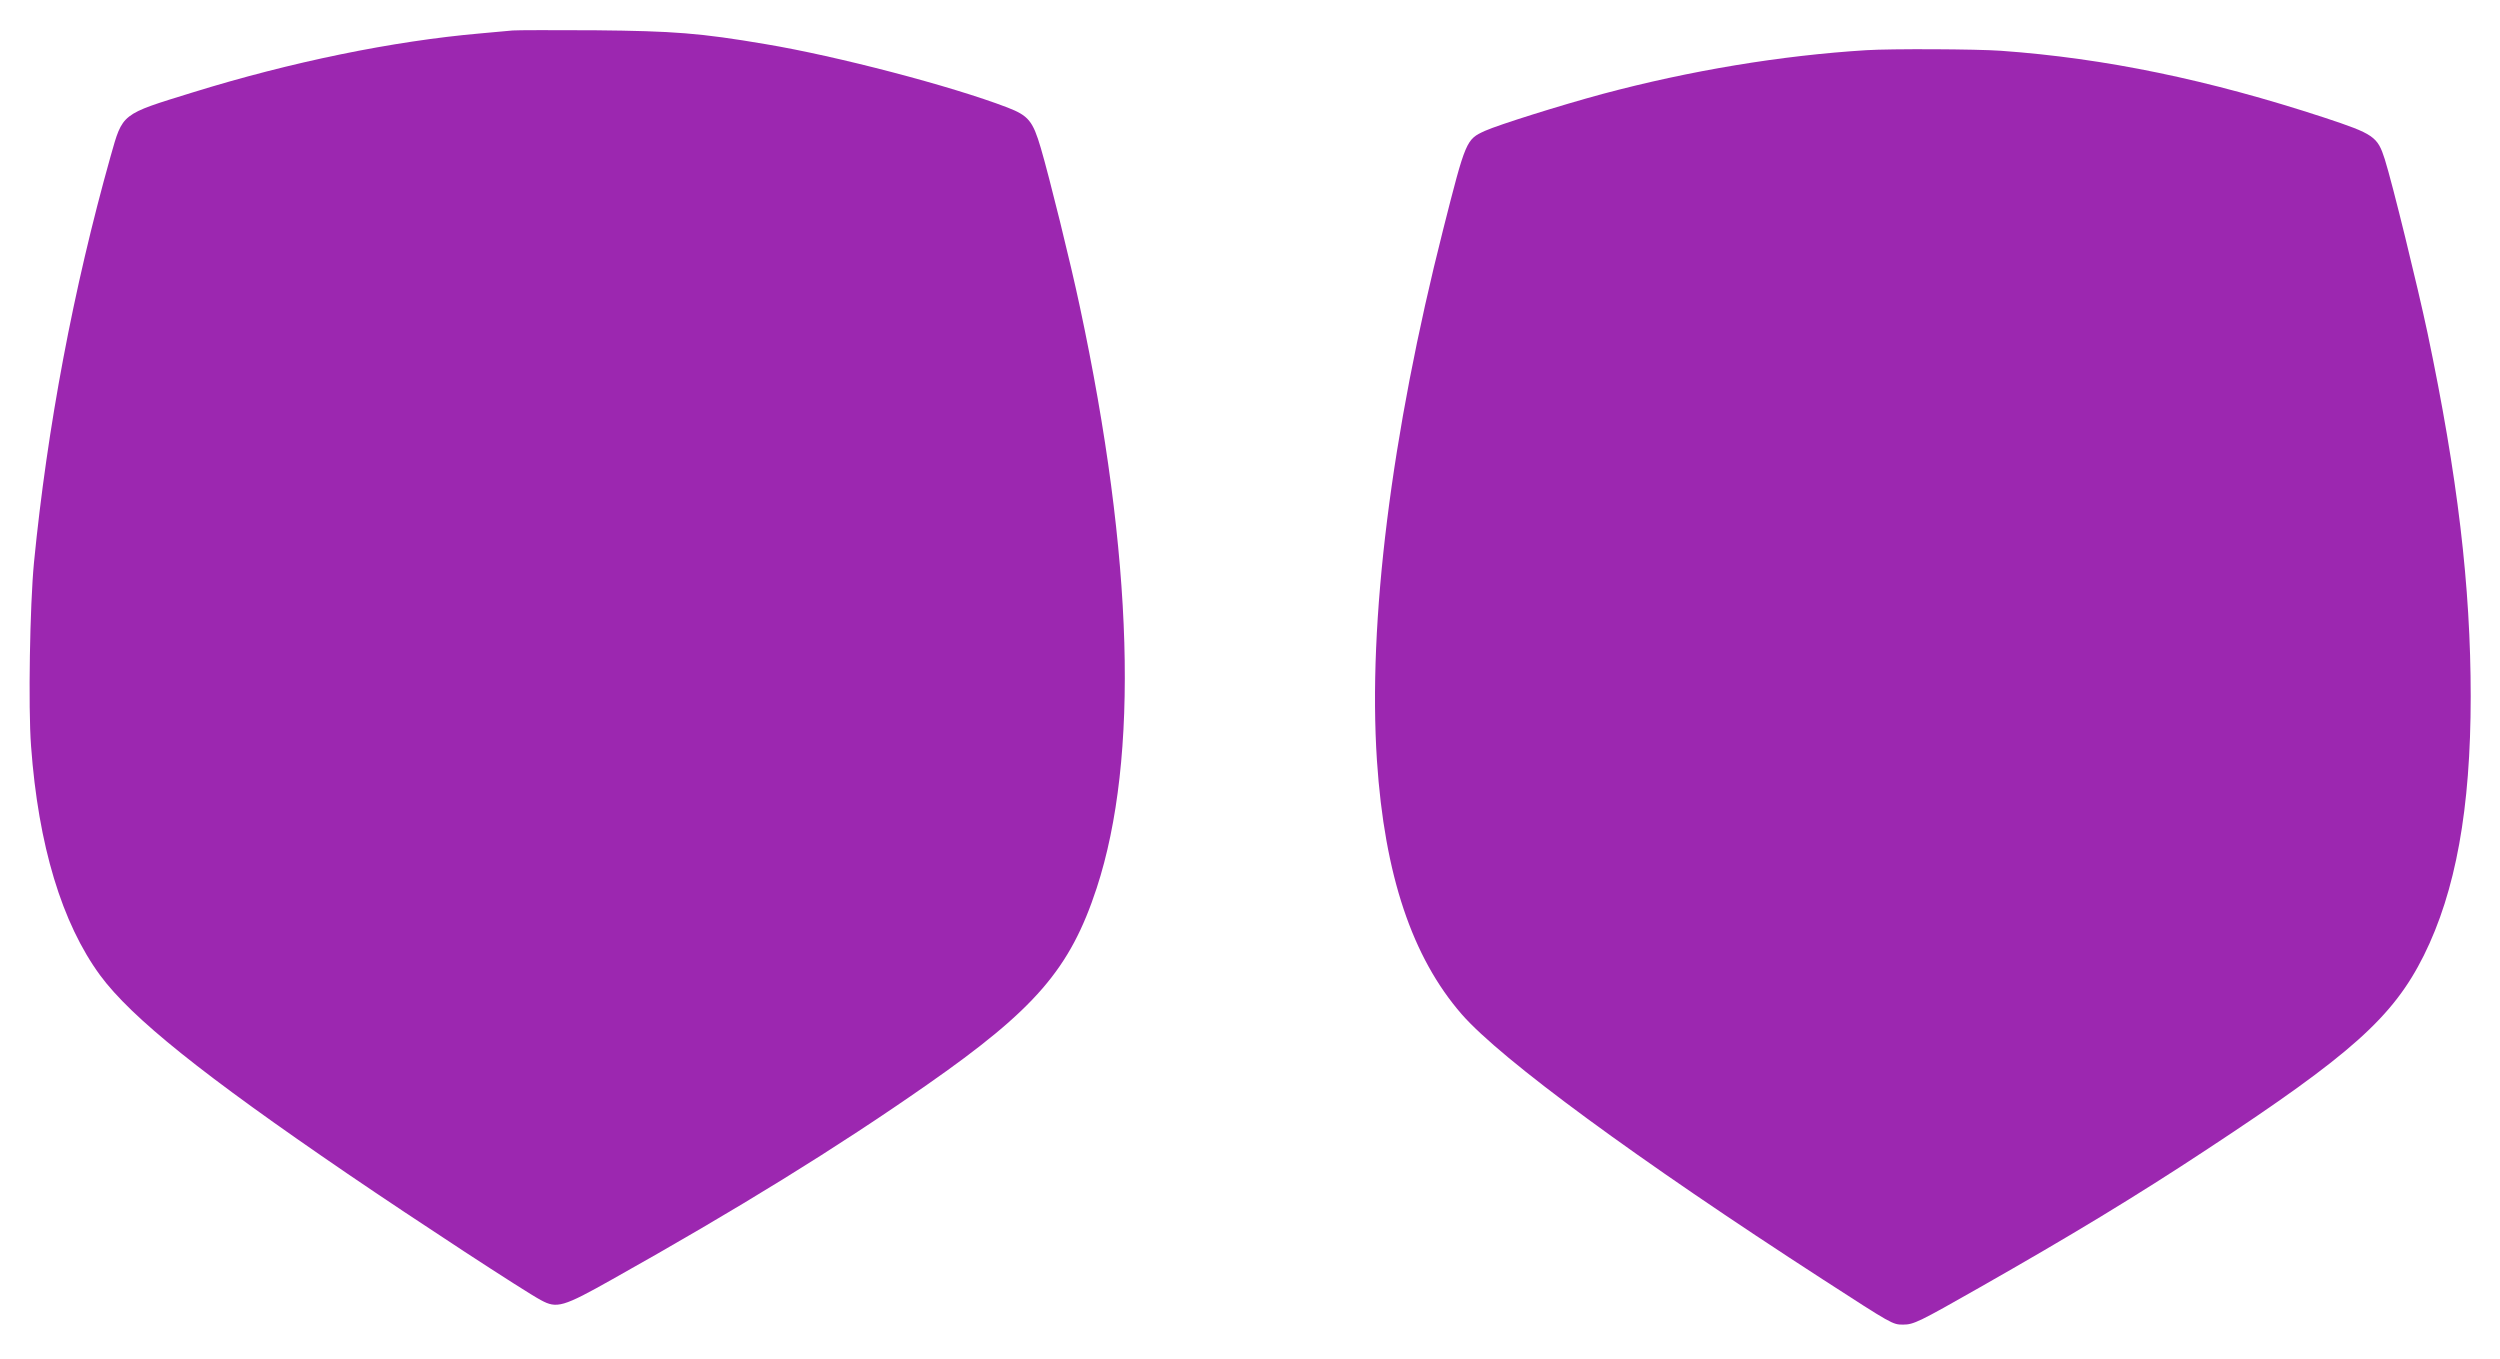
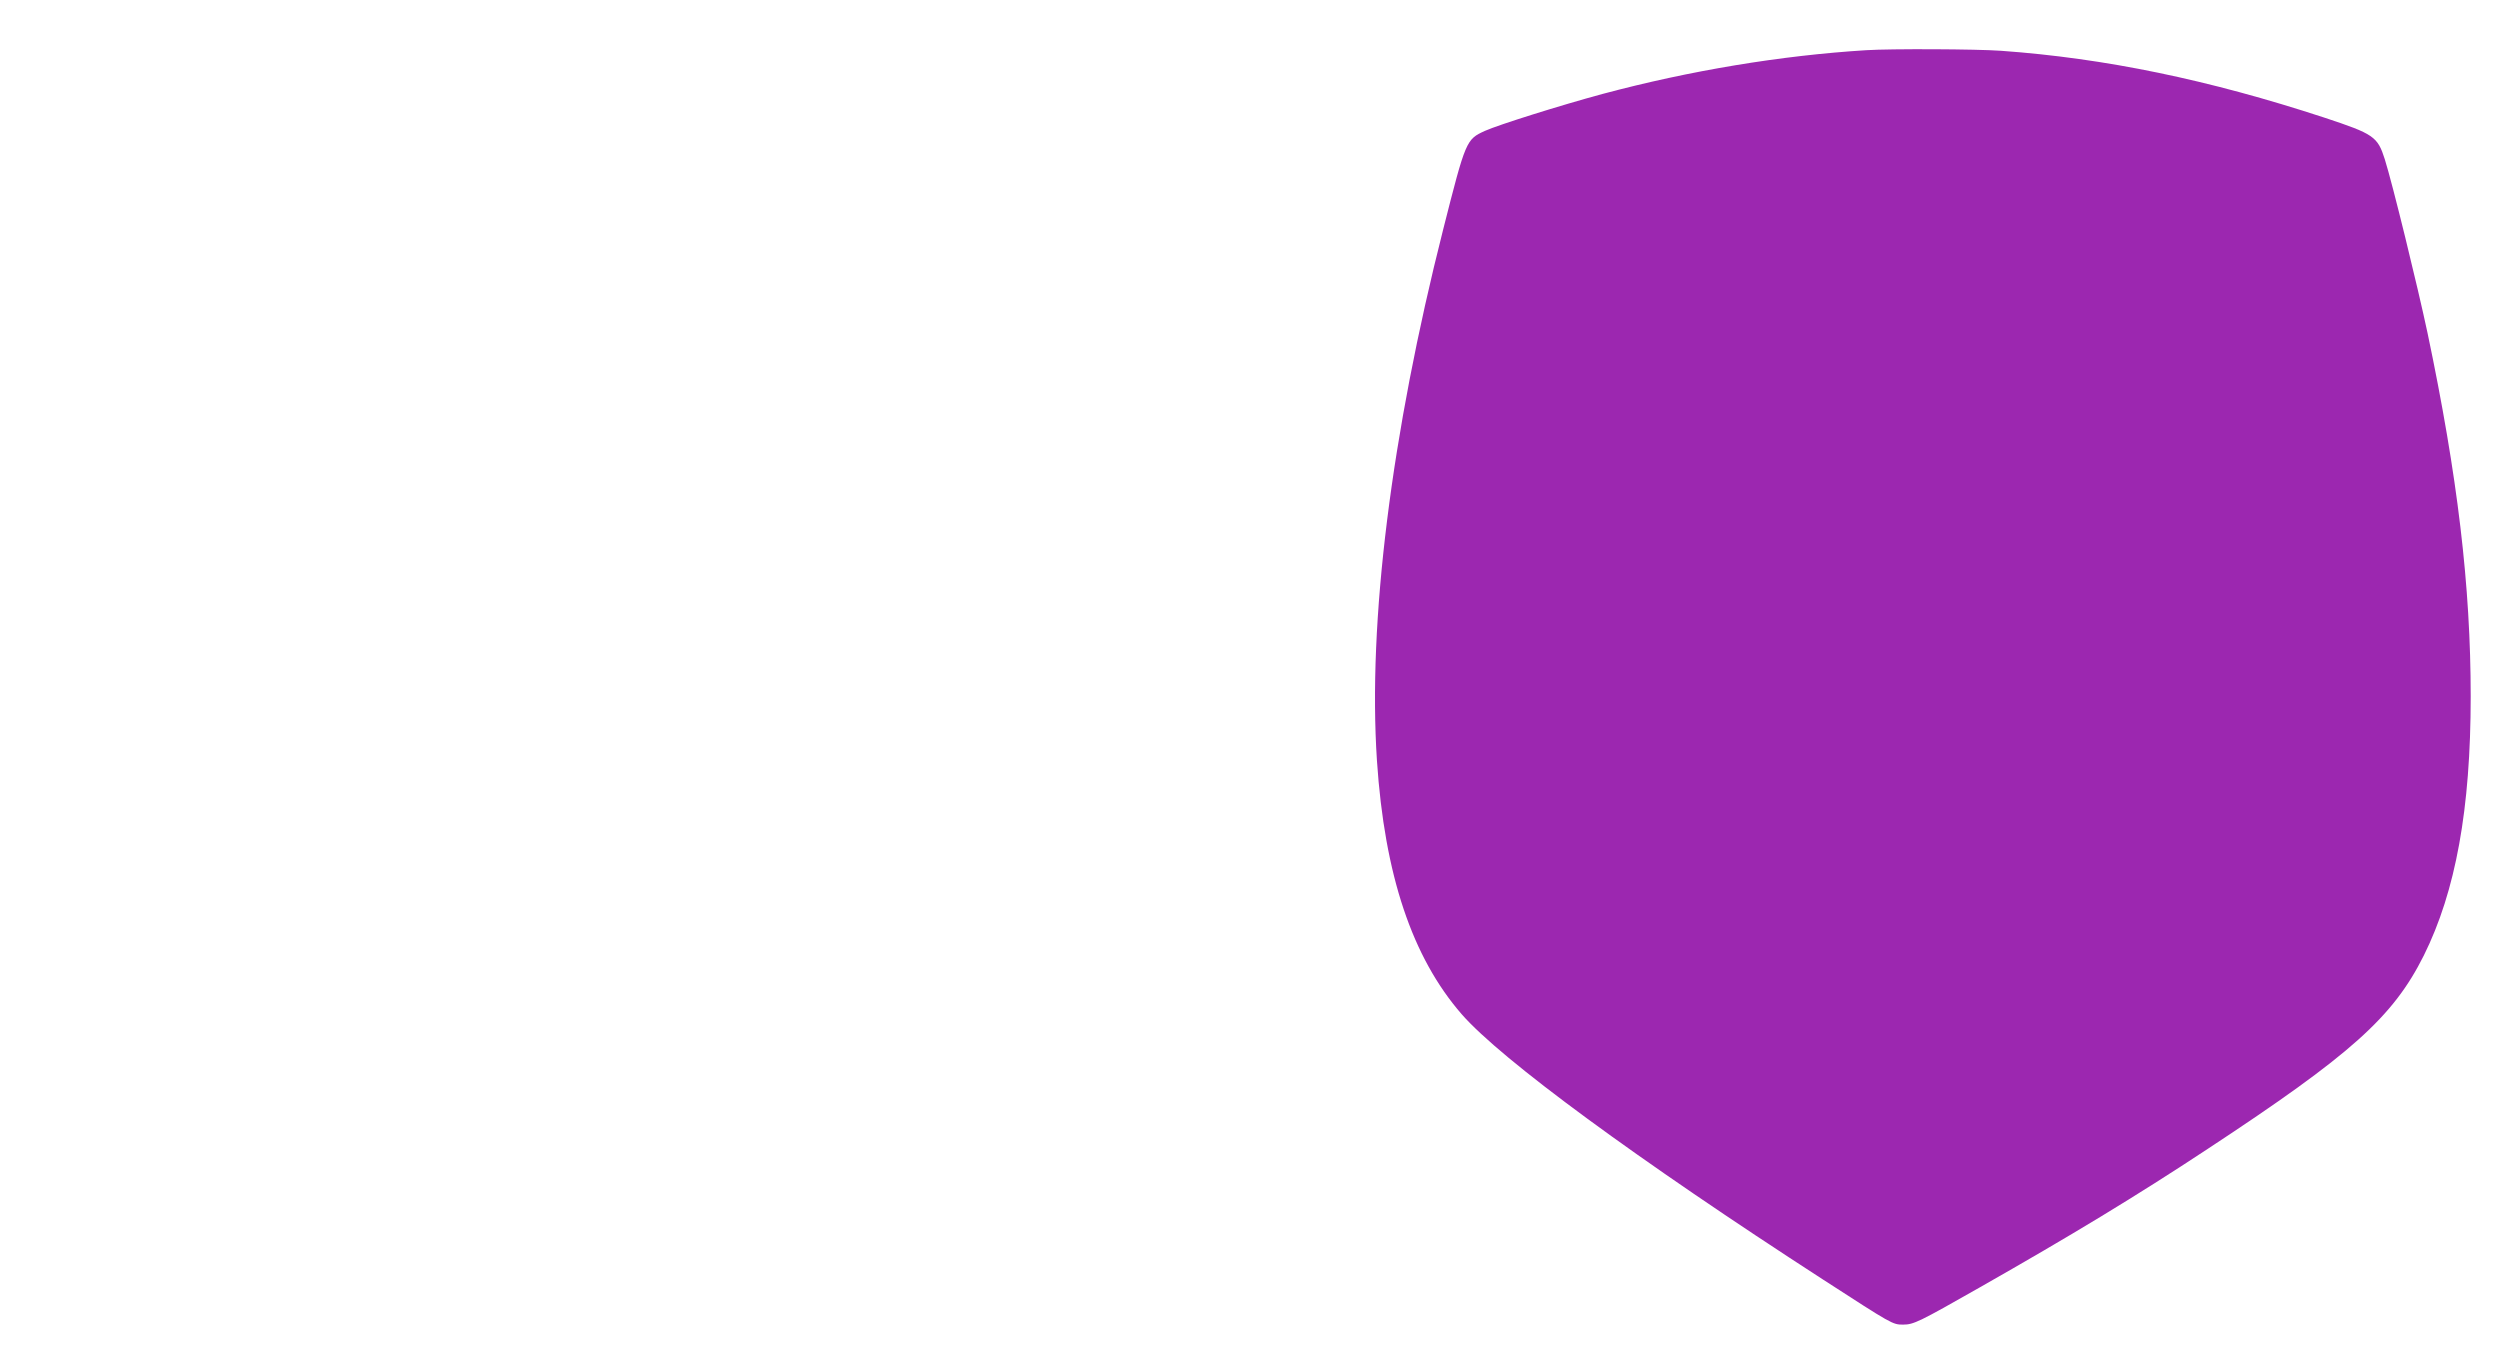
<svg xmlns="http://www.w3.org/2000/svg" version="1.0" width="1280pt" height="696pt" viewBox="0 0 1280 696" preserveAspectRatio="xMidYMid meet">
  <g transform="translate(0,696) scale(0.1,-0.1)" fill="#9c27b0" stroke="none">
-     <path d="M2625 6804 c-22 -2 -96 -9 -165 -15 -447 -39 -970 -146 -1476 -303 -366 -113 -355 -105 -418 -327 -190 -676 -324 -1386 -392 -2079 -21 -219 -30 -741 -15 -940 37 -508 158 -907 354 -1174 160 -217 527 -511 1267 -1016 349 -238 907 -603 990 -647 81 -44 113 -35 365 107 642 360 1149 673 1610 995 556 388 734 594 870 1008 218 666 188 1693 -86 2976 -48 227 -157 667 -200 813 -41 139 -63 166 -172 208 -287 110 -872 263 -1237 324 -336 57 -469 67 -875 71 -209 1 -398 1 -420 -1z" />
-     <path d="M9555 6703 c-436 -27 -901 -104 -1350 -224 -218 -59 -530 -157 -602 -189 -96 -44 -98 -47 -214 -505 -266 -1050 -386 -2010 -339 -2720 39 -585 180 -1006 434 -1298 203 -232 897 -742 1851 -1359 354 -229 355 -230 409 -230 54 0 82 14 388 188 470 267 807 471 1172 712 734 483 948 674 1106 990 163 328 240 751 240 1326 0 565 -67 1128 -221 1861 -52 244 -179 763 -219 890 -37 116 -56 129 -310 213 -592 194 -1123 304 -1655 342 -126 9 -563 11 -690 3z" />
+     <path d="M9555 6703 c-436 -27 -901 -104 -1350 -224 -218 -59 -530 -157 -602 -189 -96 -44 -98 -47 -214 -505 -266 -1050 -386 -2010 -339 -2720 39 -585 180 -1006 434 -1298 203 -232 897 -742 1851 -1359 354 -229 355 -230 409 -230 54 0 82 14 388 188 470 267 807 471 1172 712 734 483 948 674 1106 990 163 328 240 751 240 1326 0 565 -67 1128 -221 1861 -52 244 -179 763 -219 890 -37 116 -56 129 -310 213 -592 194 -1123 304 -1655 342 -126 9 -563 11 -690 3" />
  </g>
</svg>